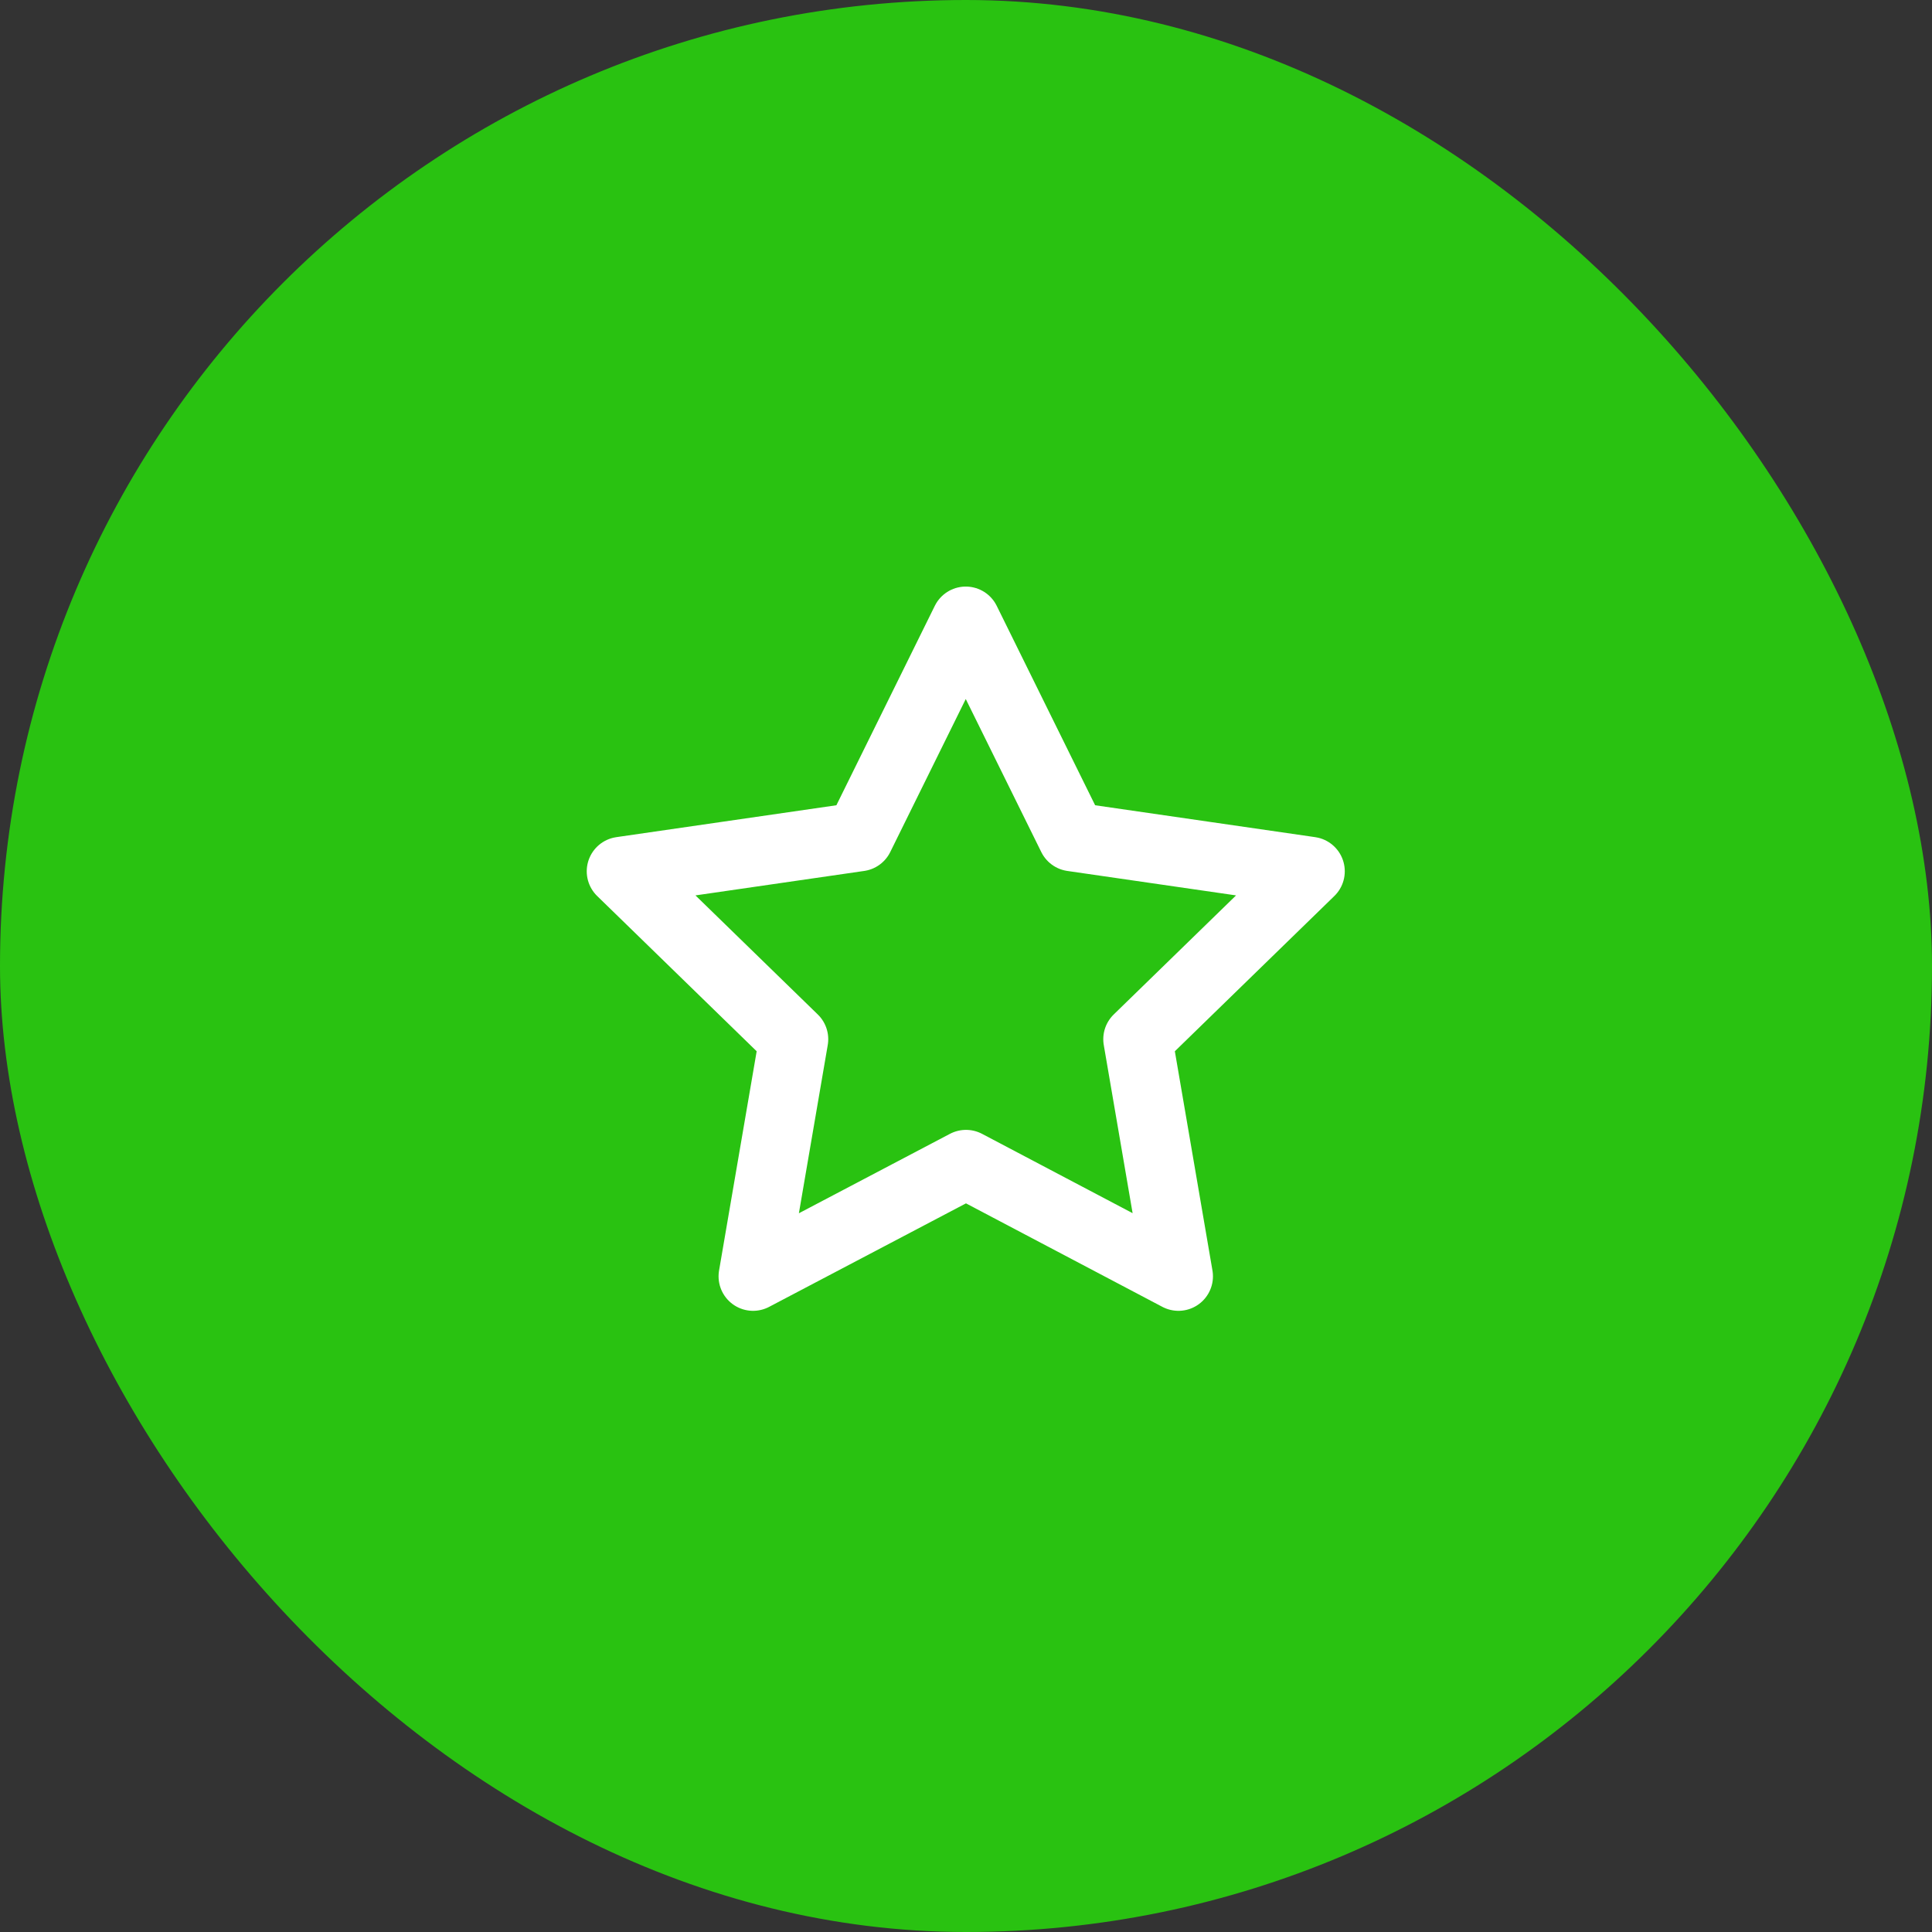
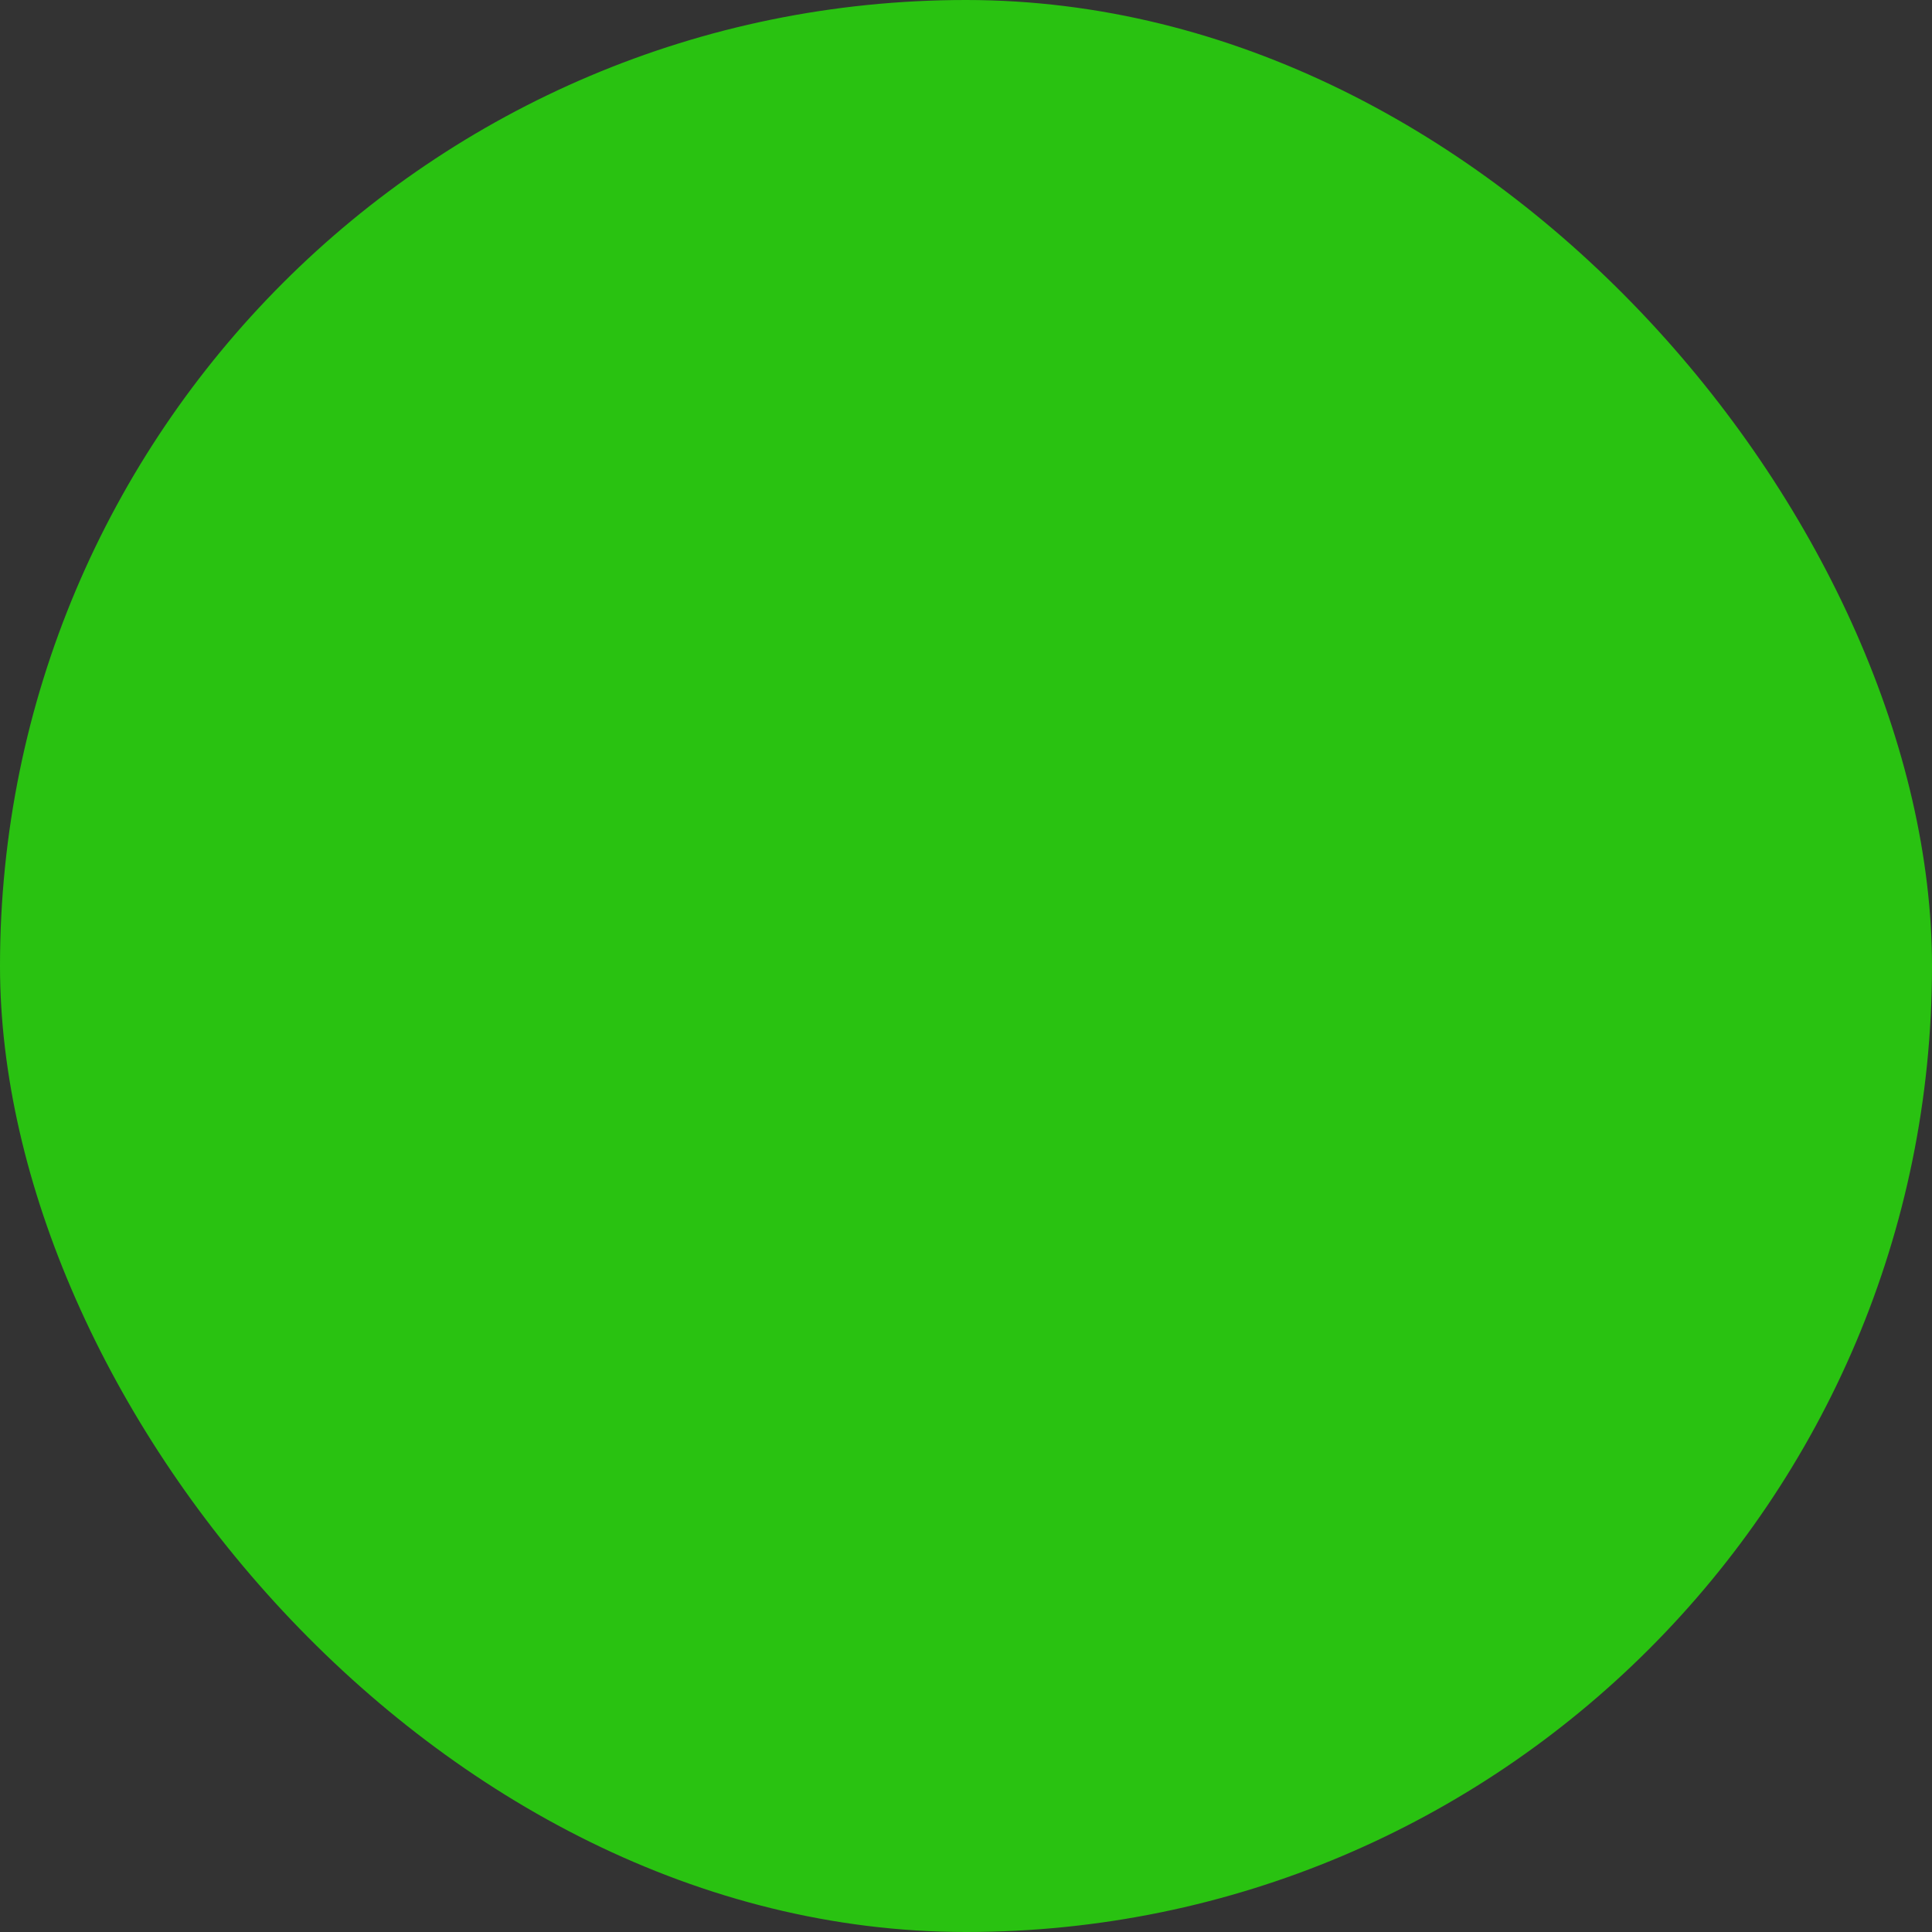
<svg xmlns="http://www.w3.org/2000/svg" width="56" height="56" viewBox="0 0 56 56" fill="none">
  <rect x="0" y="0" width="56" height="56" fill="#333333" stroke="none" />
  <rect width="56" height="56" rx="28" fill="#29C211" />
-   <path d="M28 33.75L21.828 36.995L23.007 30.122L18.007 25.255L24.907 24.255L27.993 18.002L31.079 24.255L37.979 25.255L32.979 30.122L34.158 36.995L28 33.75Z" stroke="white" stroke-width="2" stroke-linecap="round" stroke-linejoin="round" />
</svg>